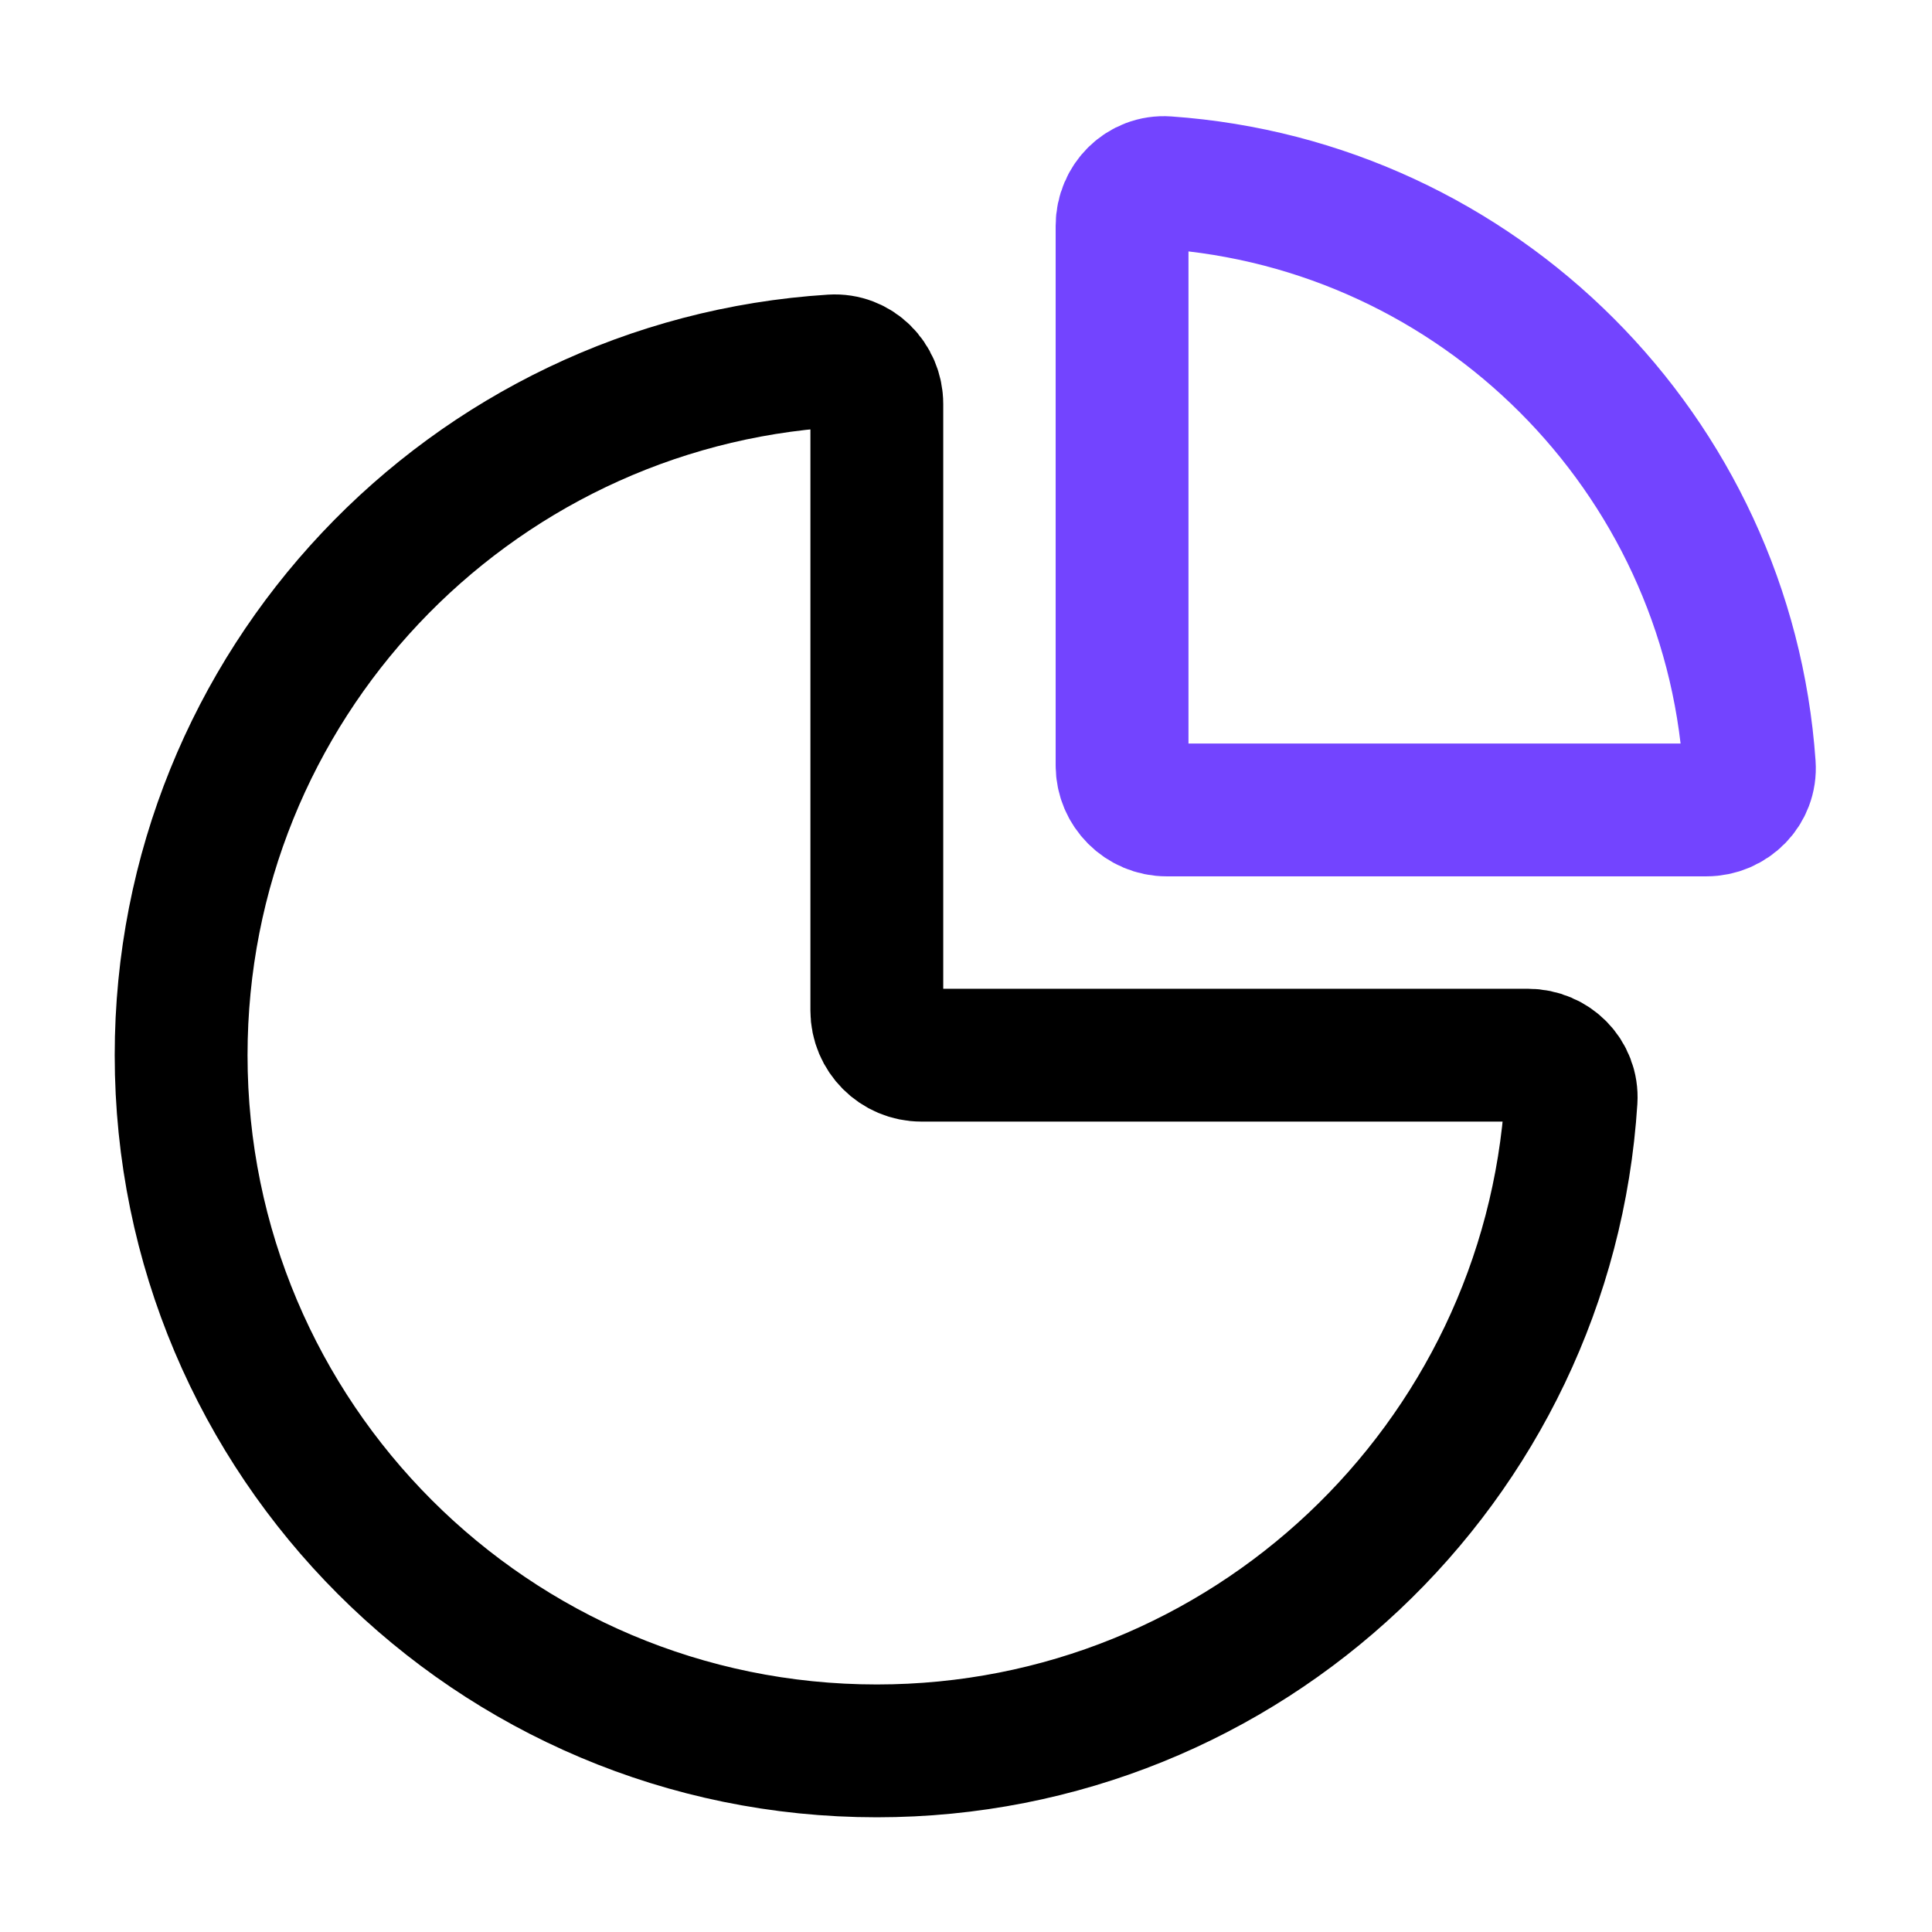
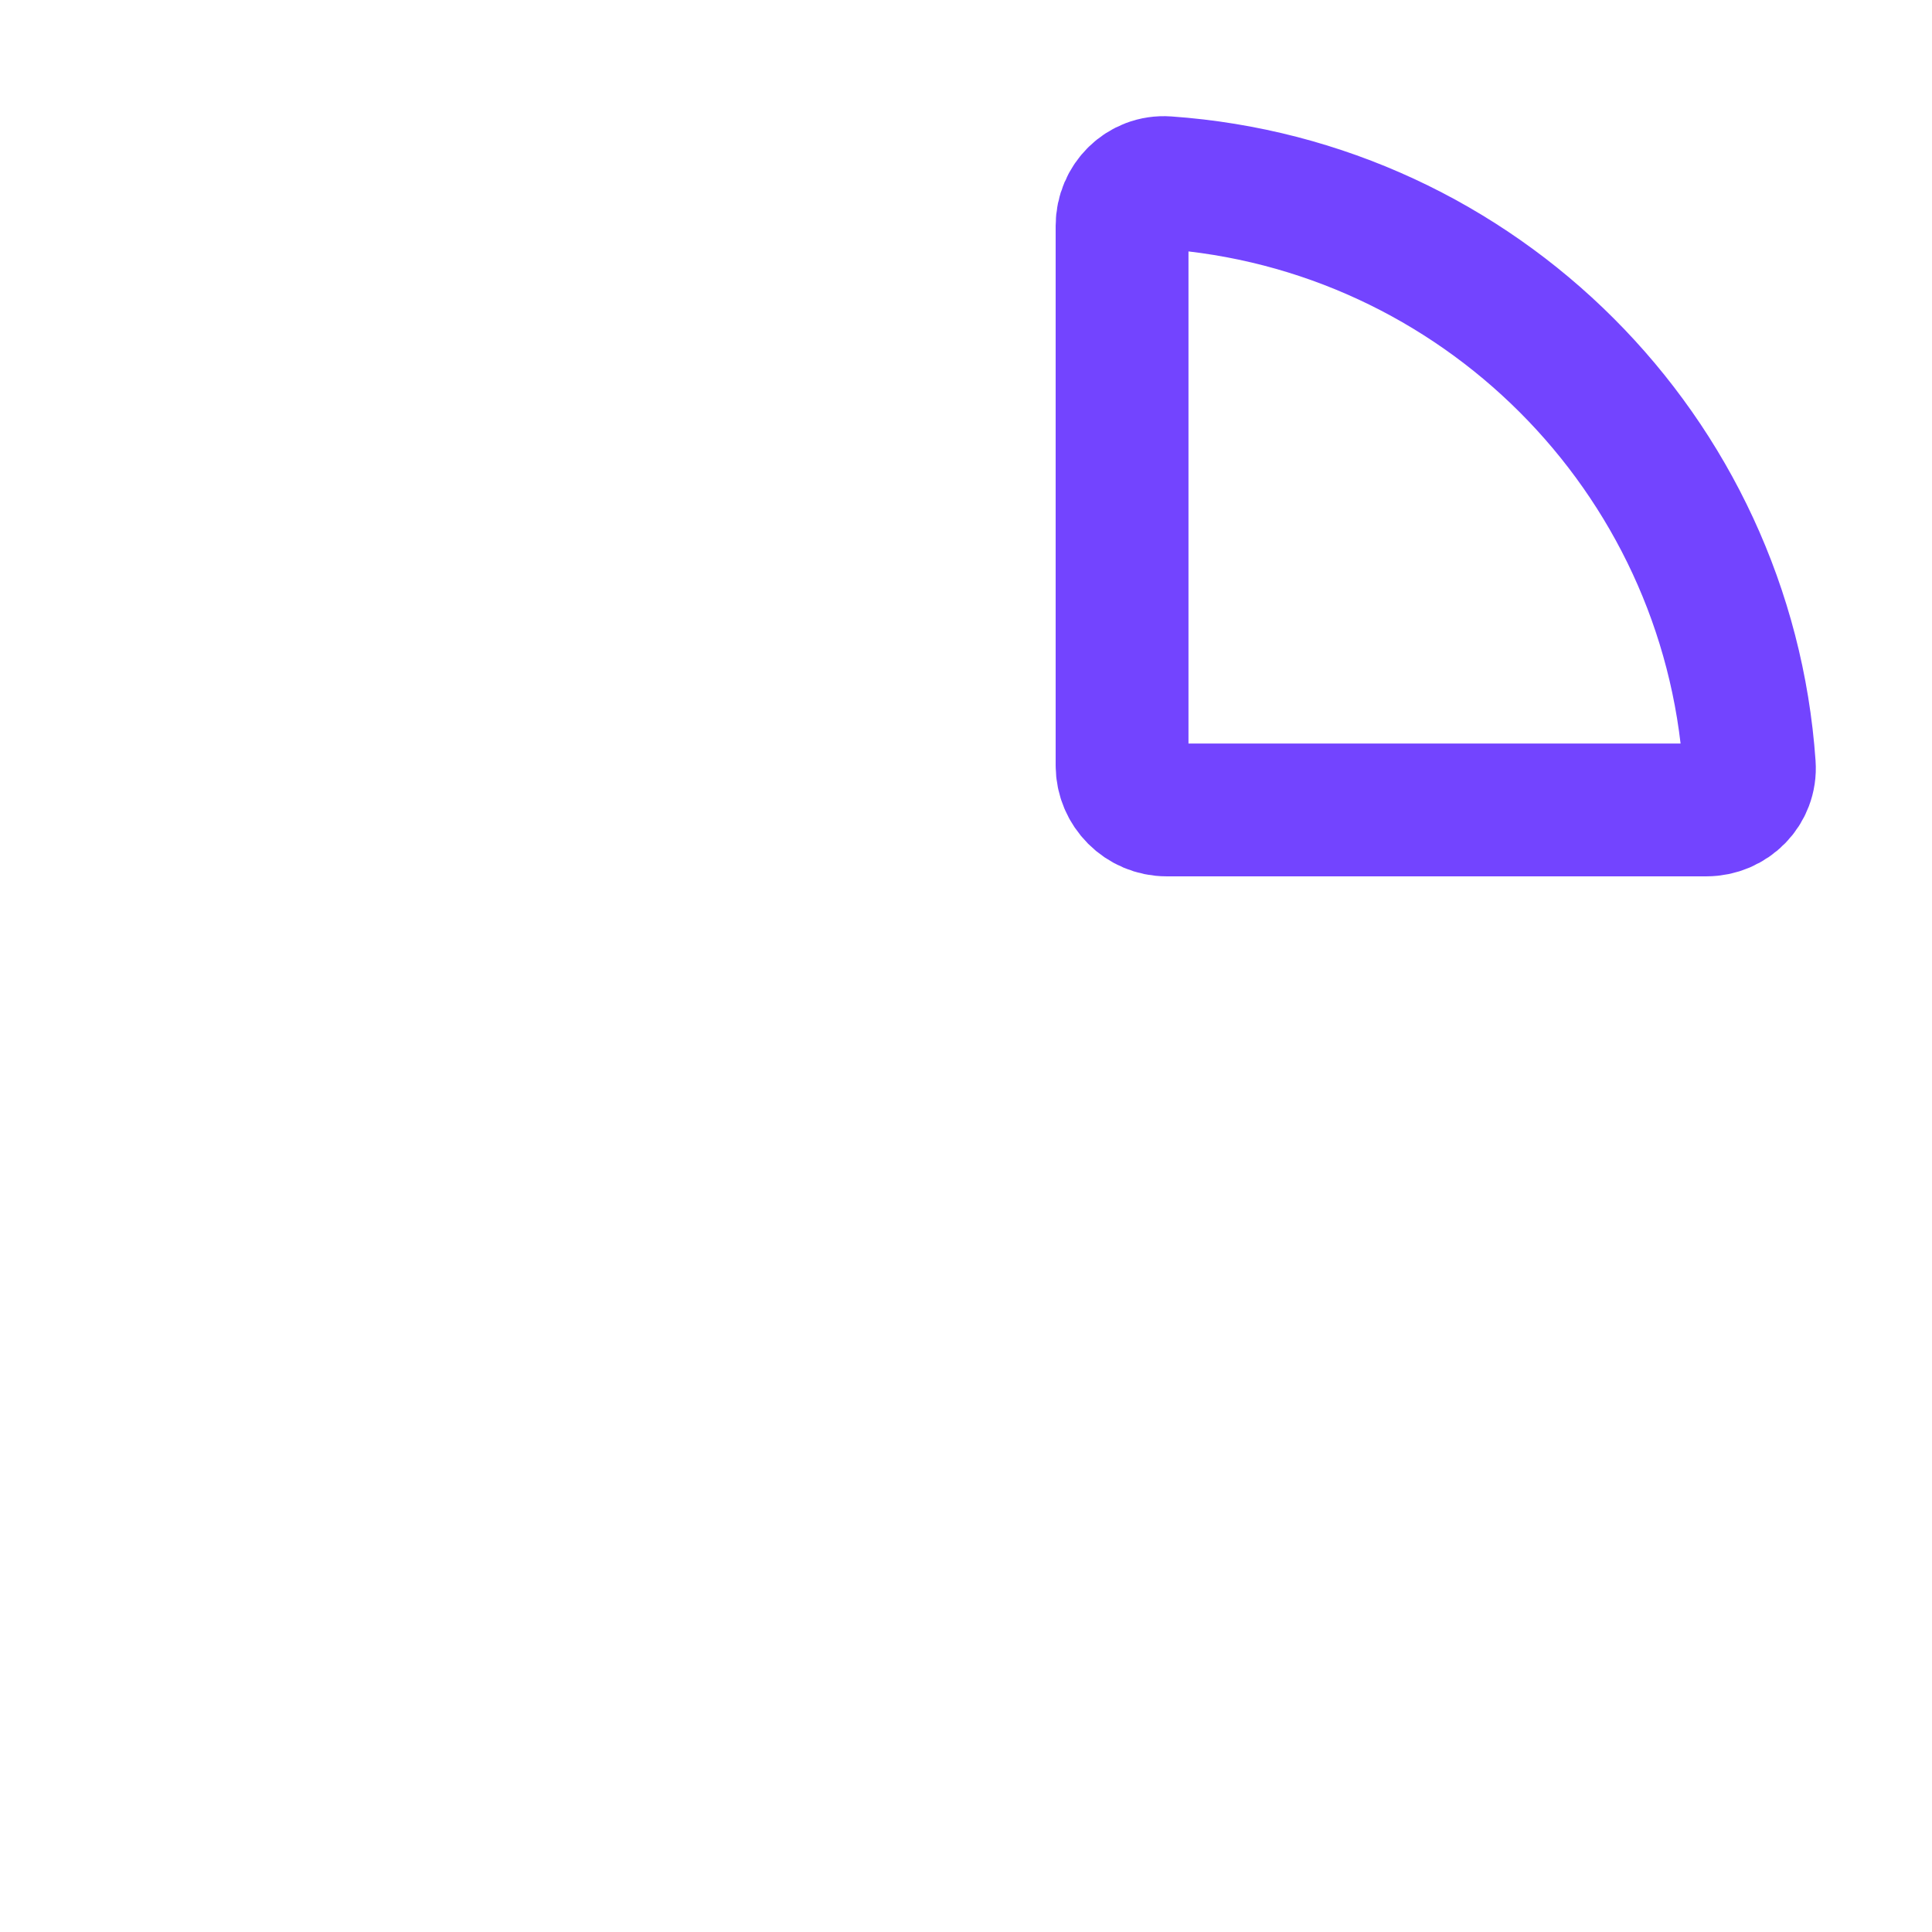
<svg xmlns="http://www.w3.org/2000/svg" width="32" height="32" viewBox="0 0 32 32" fill="none">
-   <path d="M14.523 29C20.638 29 25.641 24.235 26.022 18.216C26.048 17.809 25.715 17.477 25.307 17.477H15.261C14.853 17.477 14.523 17.146 14.523 16.738V6.693C14.523 6.285 14.191 5.952 13.784 5.978C7.764 6.359 3 11.361 3 17.477C3 23.841 8.159 29 14.523 29Z" stroke="black" stroke-width="2.2" />
  <path d="M28.974 12.676C28.613 7.513 24.487 3.388 19.324 3.026C18.917 2.997 18.585 3.331 18.585 3.739V12.676C18.585 13.084 18.916 13.415 19.324 13.415H28.262C28.669 13.415 29.003 13.083 28.974 12.676Z" stroke="#7344FF" stroke-width="2.2" />
</svg>